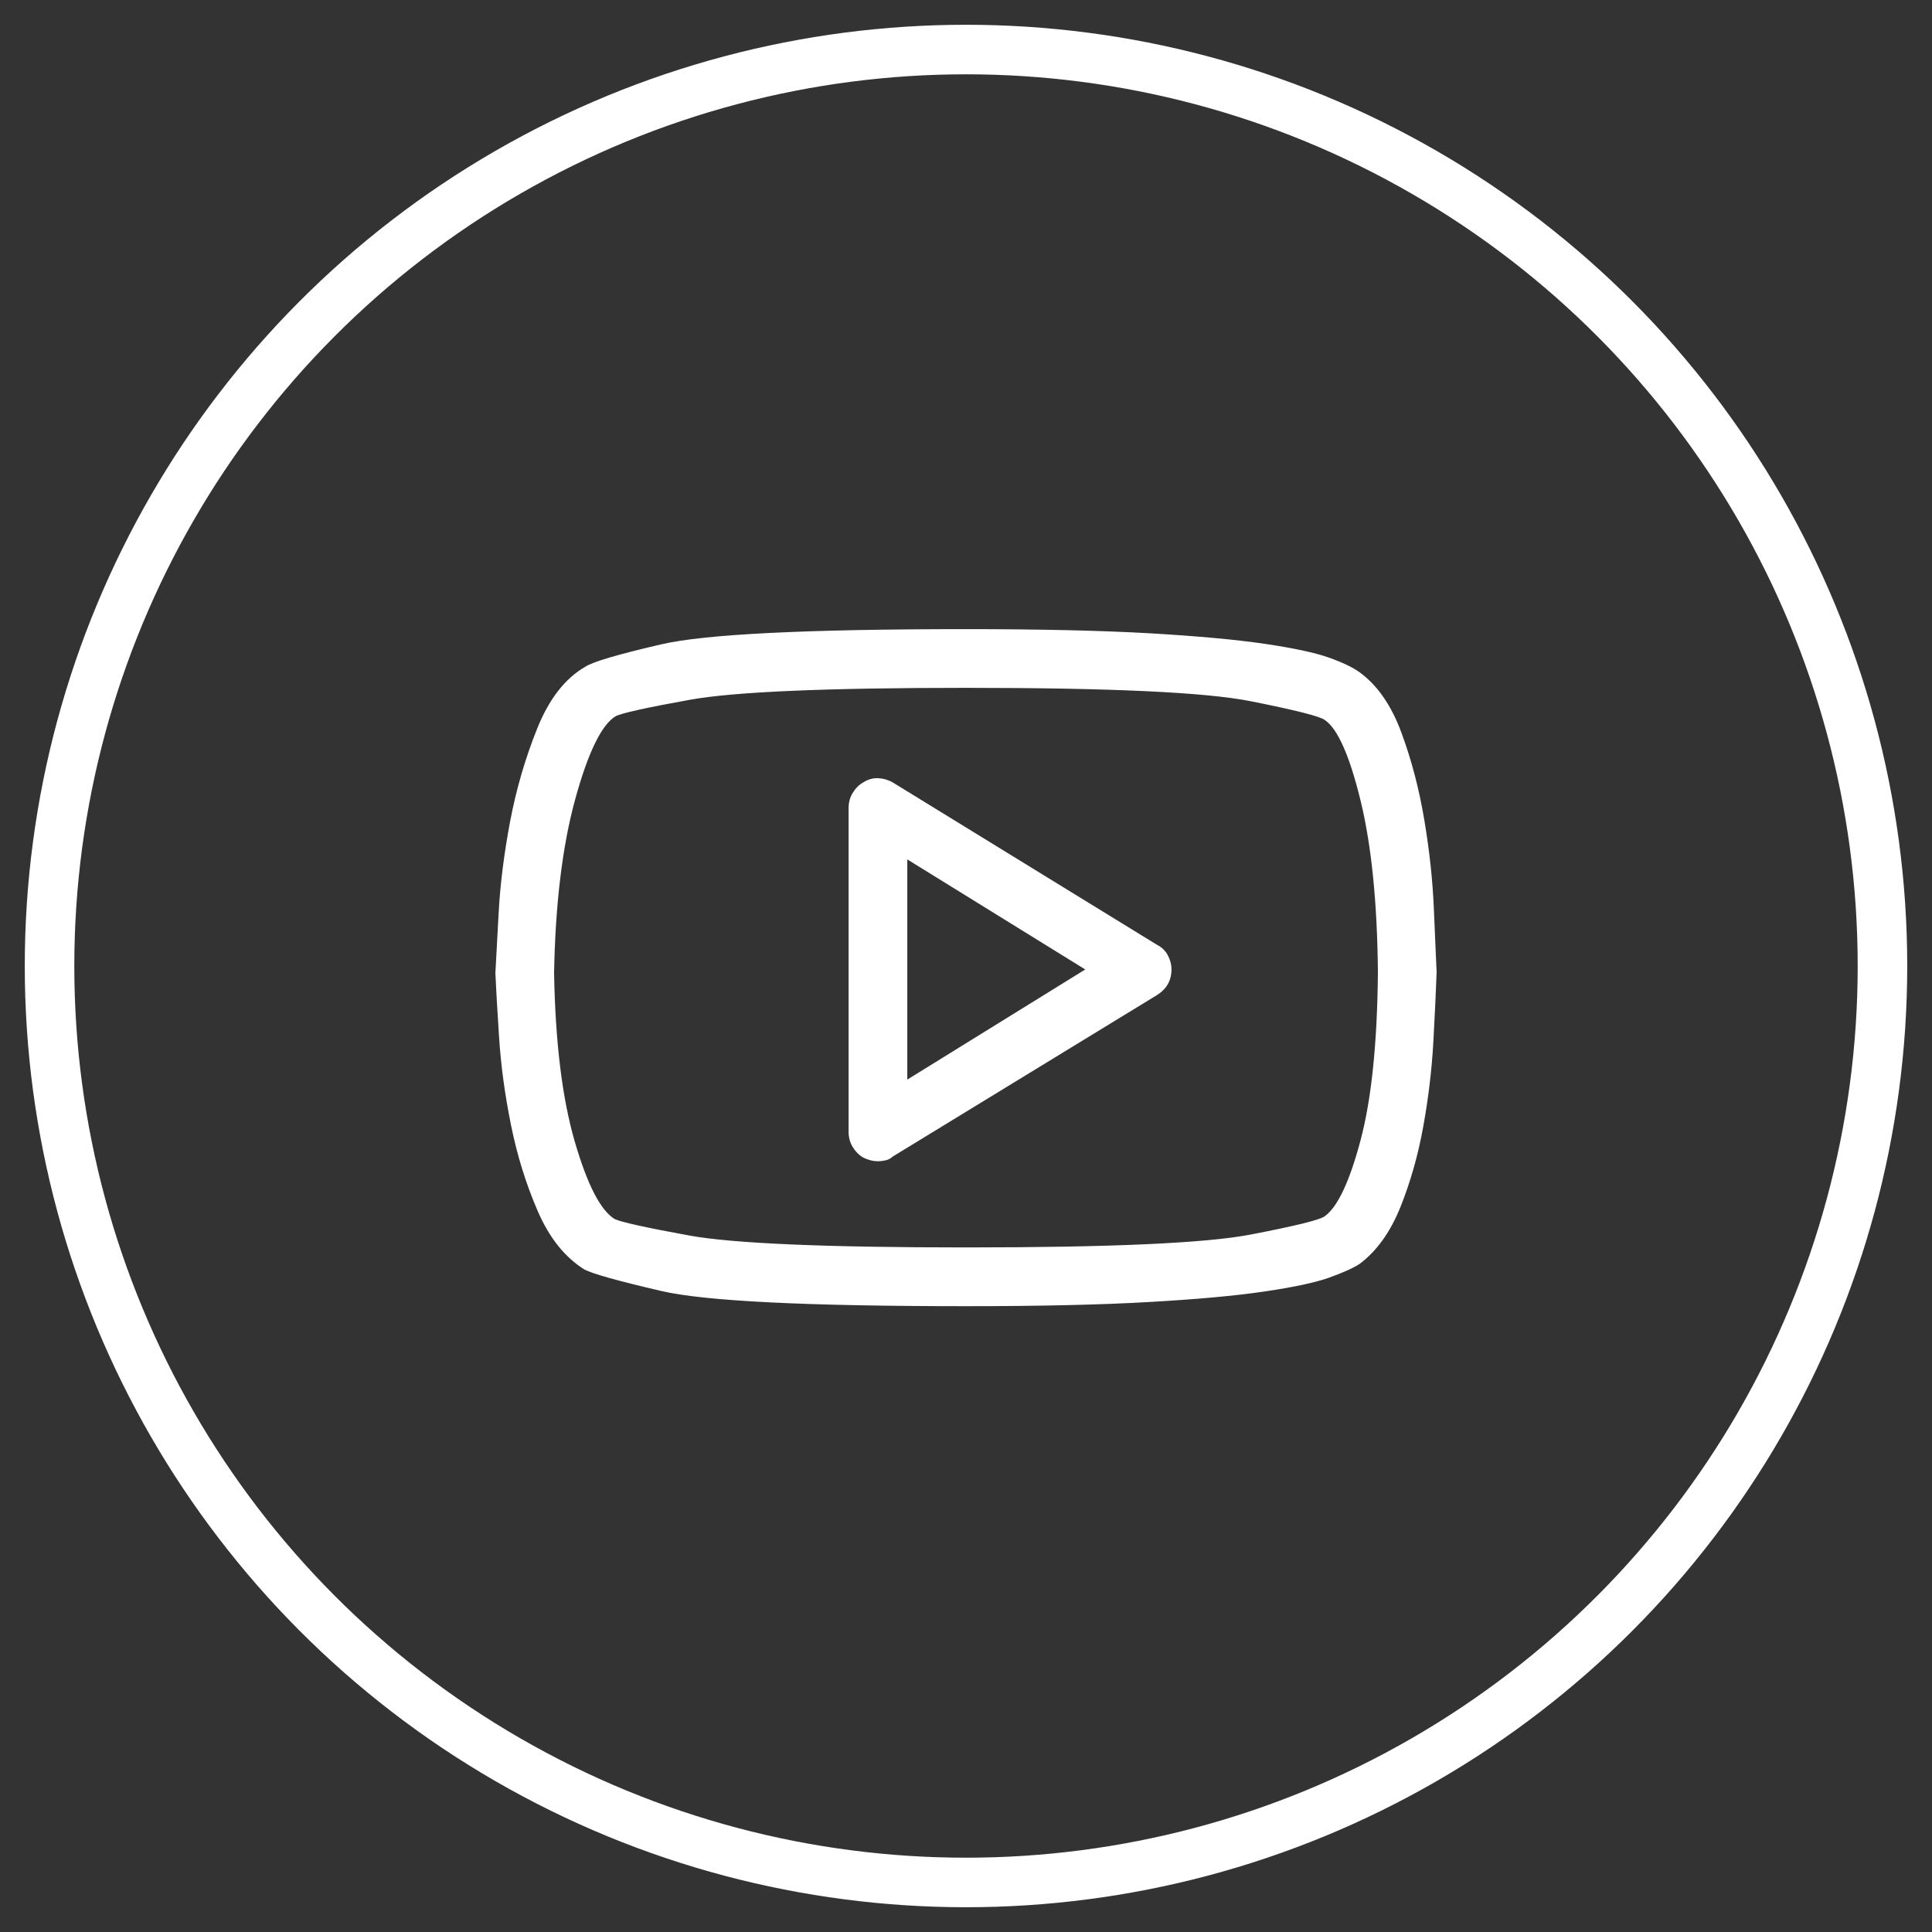
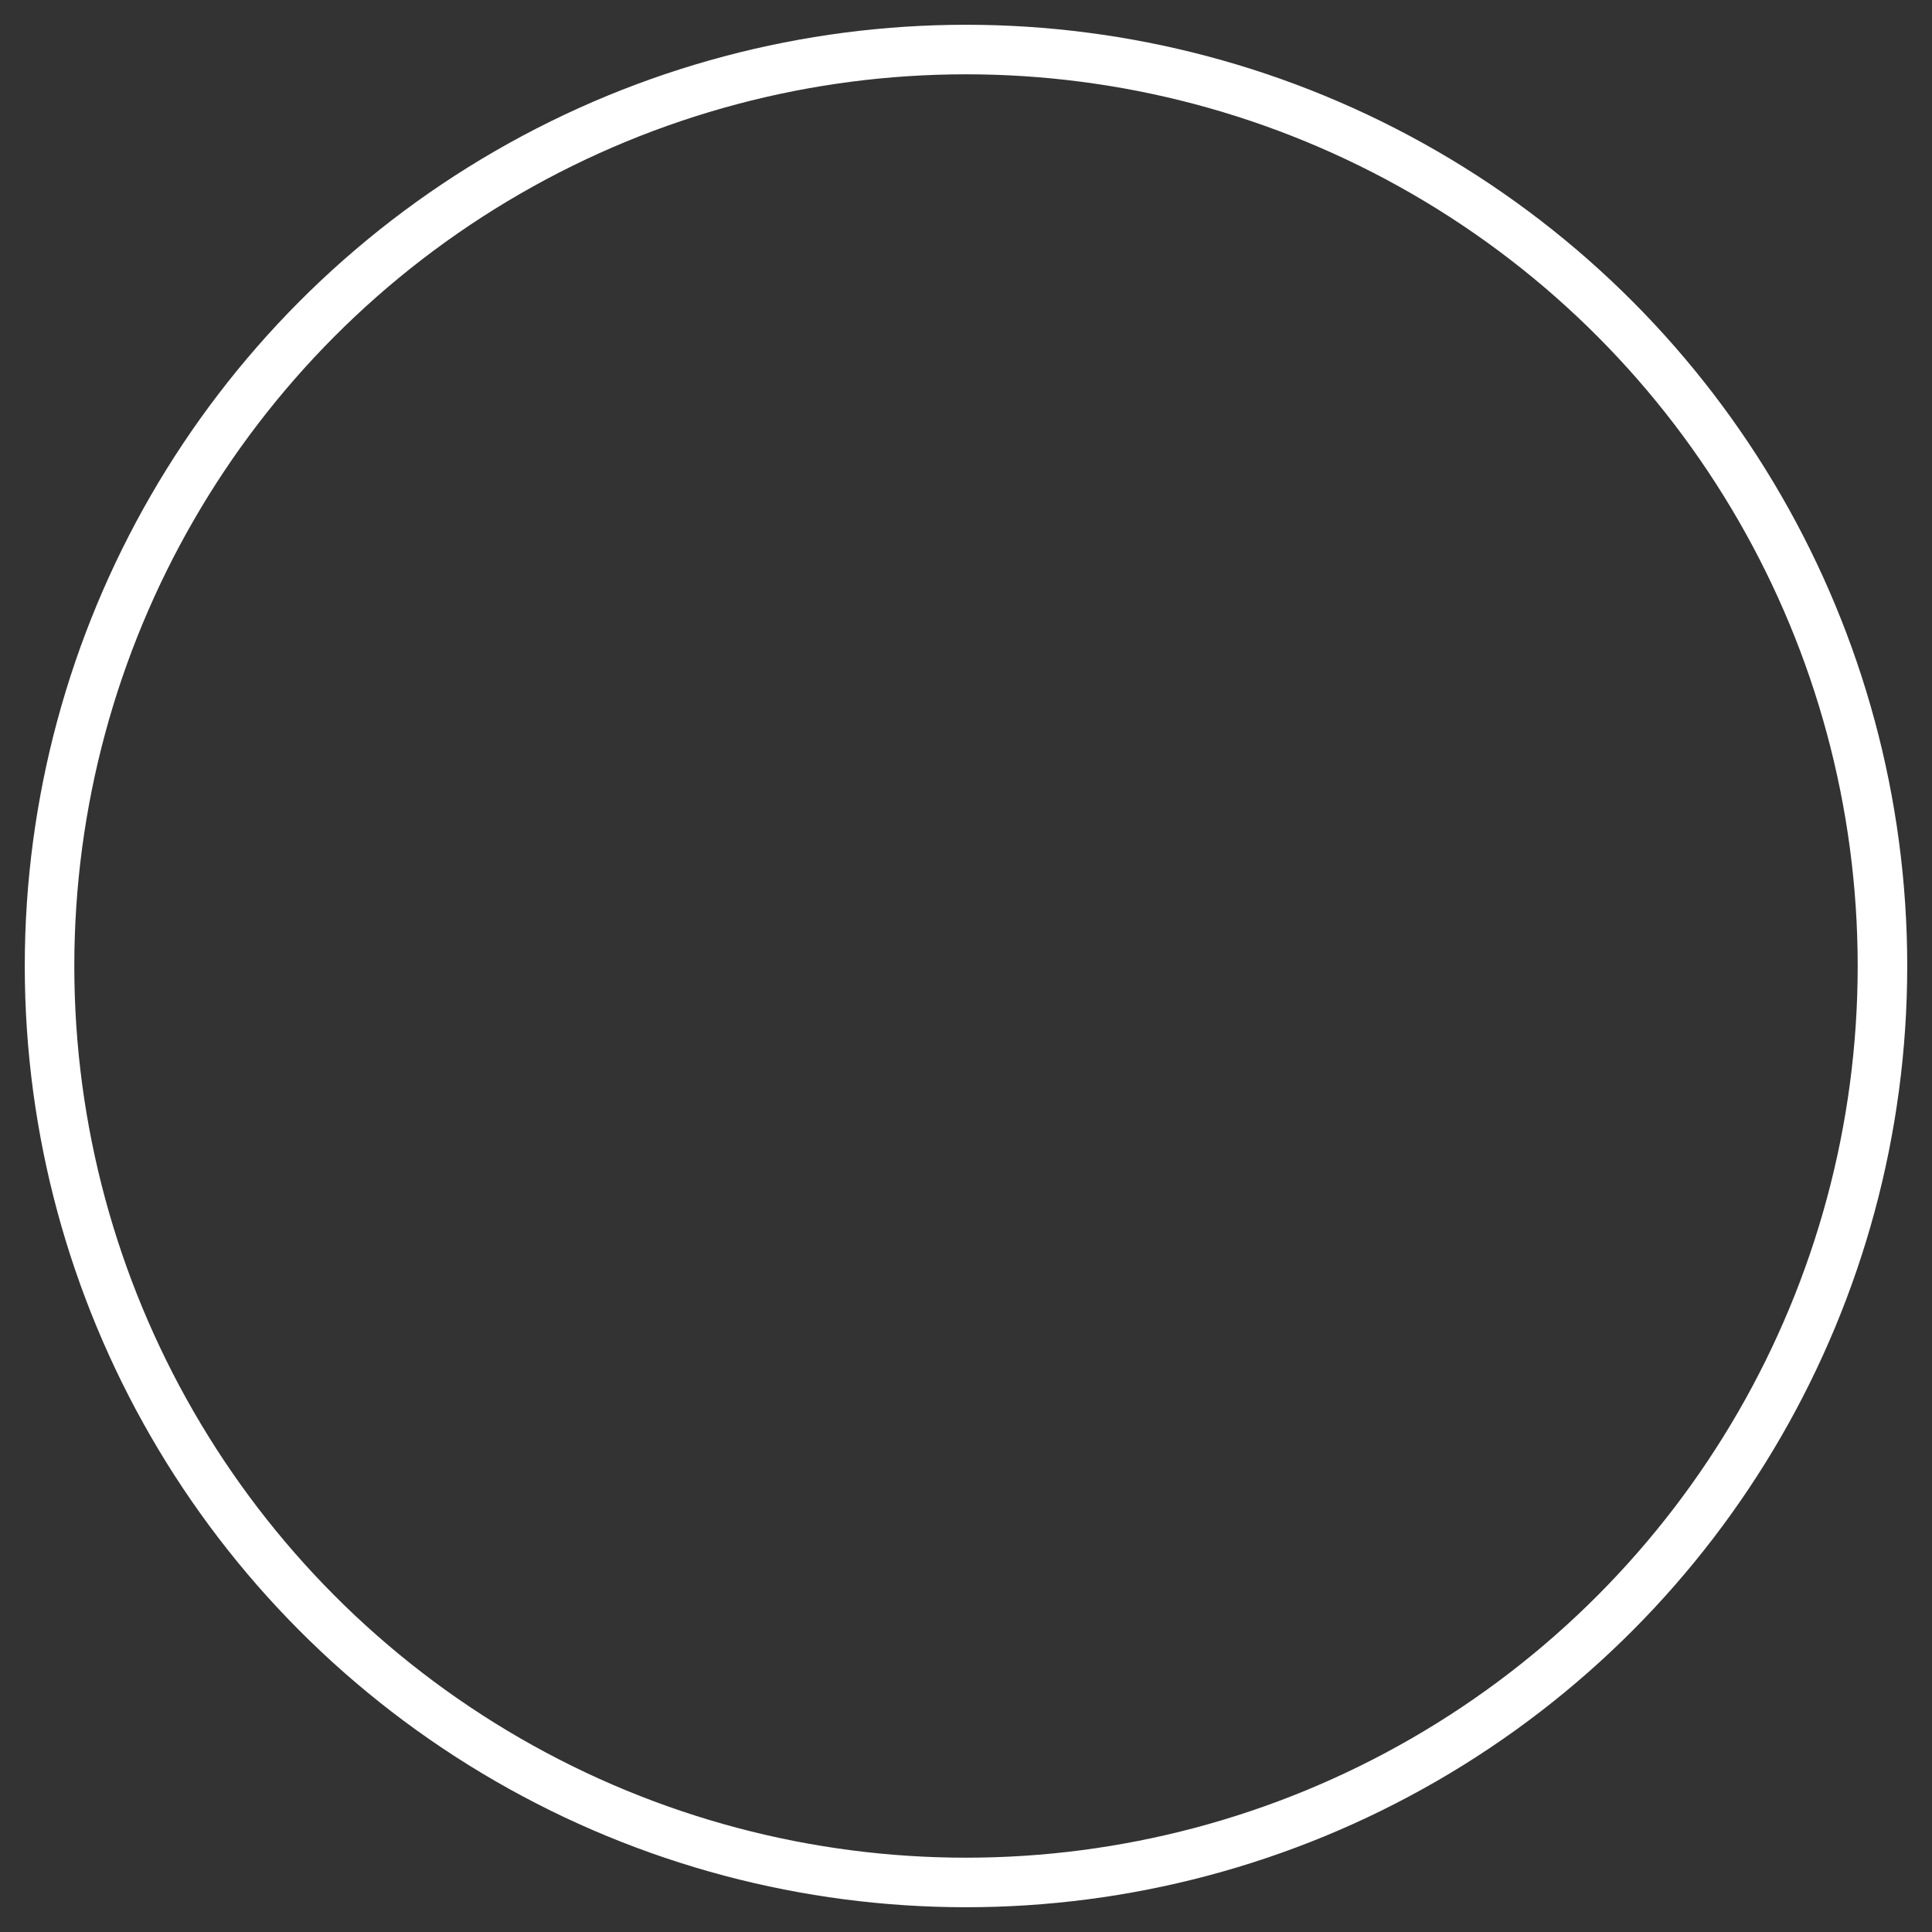
<svg xmlns="http://www.w3.org/2000/svg" width="39px" height="39px" viewBox="0 0 39 39" version="1.1">
  <rect x="0" y="0" width="39" height="39" fill="#333333" stroke="none" />
  <title>群組 3copy</title>
  <desc>Created with Sketch.</desc>
  <g id="頁面-1" stroke="none" stroke-width="1" fill="none" fill-rule="evenodd">
    <g id="群組-3copy" transform="translate(1, 1)" fill-rule="nonzero">
      <circle id="Oval" stroke="#FFFFFF" cx="18.5" cy="18.5" r="18.5" />
-       <path d="M26.444,12.57 C26.802,12.83 27.083,13.234 27.287,13.783 C27.491,14.333 27.645,14.919 27.75,15.543 C27.855,16.166 27.92,16.765 27.944,17.339 C27.969,17.913 27.988,18.342 28,18.626 C27.988,18.984 27.966,19.447 27.935,20.015 C27.904,20.583 27.836,21.157 27.731,21.737 C27.627,22.317 27.472,22.86 27.269,23.367 C27.065,23.873 26.79,24.256 26.444,24.515 C26.309,24.601 26.102,24.694 25.824,24.793 C25.546,24.891 25.114,24.984 24.528,25.07 C23.941,25.157 23.164,25.228 22.194,25.283 C21.225,25.339 19.994,25.367 18.5,25.367 C15.278,25.367 13.228,25.265 12.352,25.061 C11.475,24.857 10.957,24.712 10.796,24.626 C10.401,24.379 10.086,23.984 9.852,23.441 C9.617,22.898 9.438,22.32 9.315,21.709 C9.191,21.098 9.111,20.506 9.074,19.931 C9.037,19.357 9.012,18.928 9,18.644 C9.012,18.422 9.034,18.021 9.065,17.441 C9.096,16.86 9.173,16.243 9.296,15.589 C9.42,14.935 9.602,14.308 9.843,13.709 C10.083,13.11 10.407,12.694 10.815,12.459 C10.963,12.36 11.475,12.209 12.352,12.006 C13.228,11.802 15.278,11.7 18.5,11.7 C19.994,11.7 21.225,11.728 22.194,11.783 C23.164,11.839 23.941,11.91 24.528,11.996 C25.114,12.083 25.546,12.175 25.824,12.274 C26.102,12.373 26.309,12.472 26.444,12.57 Z M25.741,23.552 C26,23.367 26.241,22.857 26.463,22.024 C26.685,21.191 26.802,20.058 26.815,18.626 C26.802,17.219 26.685,16.061 26.463,15.154 C26.241,14.246 26,13.706 25.741,13.533 C25.642,13.459 25.142,13.333 24.241,13.154 C23.34,12.975 21.426,12.885 18.5,12.885 C15.673,12.885 13.815,12.965 12.926,13.126 C12.037,13.286 11.537,13.398 11.426,13.459 C11.142,13.632 10.87,14.191 10.611,15.135 C10.352,16.08 10.21,17.249 10.185,18.644 C10.21,20.04 10.349,21.172 10.602,22.043 C10.855,22.913 11.123,23.435 11.407,23.607 C11.531,23.669 12.034,23.78 12.917,23.941 C13.799,24.101 15.66,24.181 18.5,24.181 C21.426,24.181 23.34,24.095 24.241,23.922 C25.142,23.749 25.642,23.626 25.741,23.552 Z M22.352,18.07 C22.451,18.12 22.525,18.191 22.574,18.283 C22.623,18.376 22.648,18.472 22.648,18.57 C22.648,18.681 22.623,18.78 22.574,18.867 C22.525,18.953 22.451,19.027 22.352,19.089 L17.019,22.348 C16.981,22.385 16.935,22.41 16.88,22.422 C16.824,22.435 16.772,22.441 16.722,22.441 C16.673,22.441 16.623,22.435 16.574,22.422 C16.525,22.41 16.475,22.391 16.426,22.367 C16.34,22.317 16.269,22.246 16.213,22.154 C16.157,22.061 16.13,21.959 16.13,21.848 L16.13,15.311 C16.13,15.2 16.157,15.098 16.213,15.006 C16.269,14.913 16.34,14.842 16.426,14.793 C16.525,14.731 16.627,14.703 16.731,14.709 C16.836,14.715 16.932,14.743 17.019,14.793 L22.352,18.07 Z M17.315,20.793 L20.907,18.57 L17.315,16.348 L17.315,20.793 Z" id="" fill="#FFFFFF" />
    </g>
  </g>
</svg>